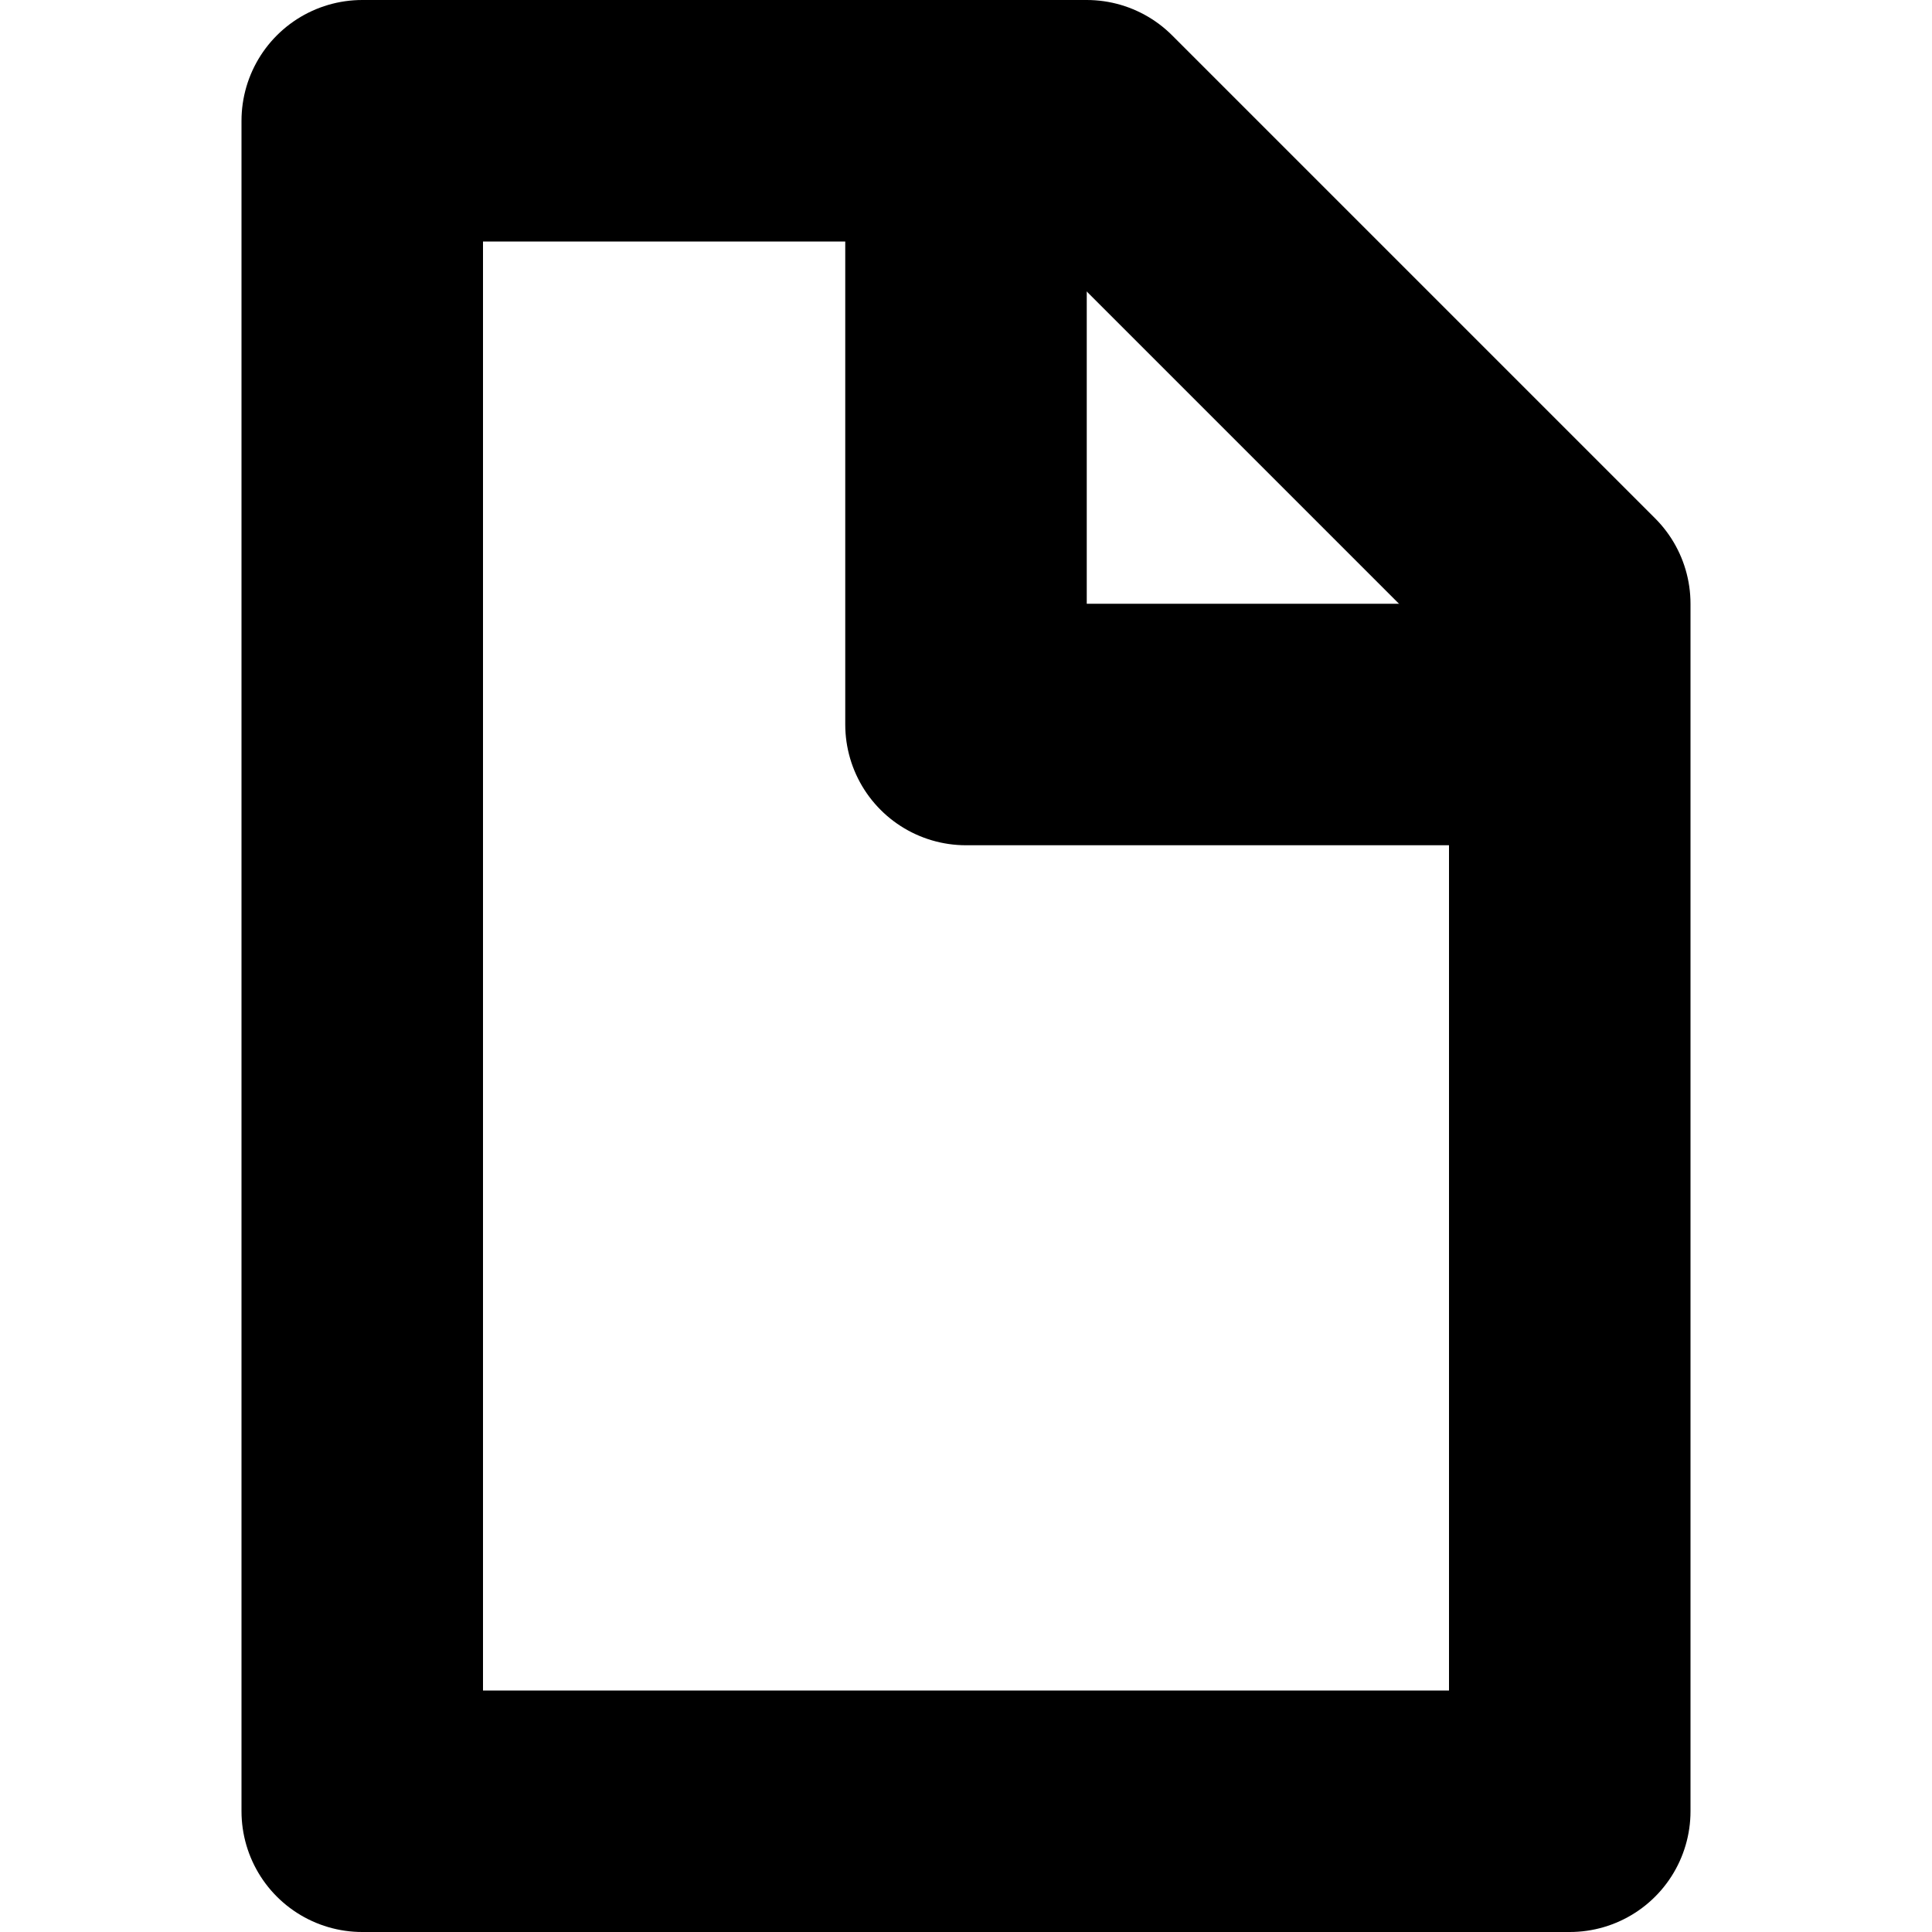
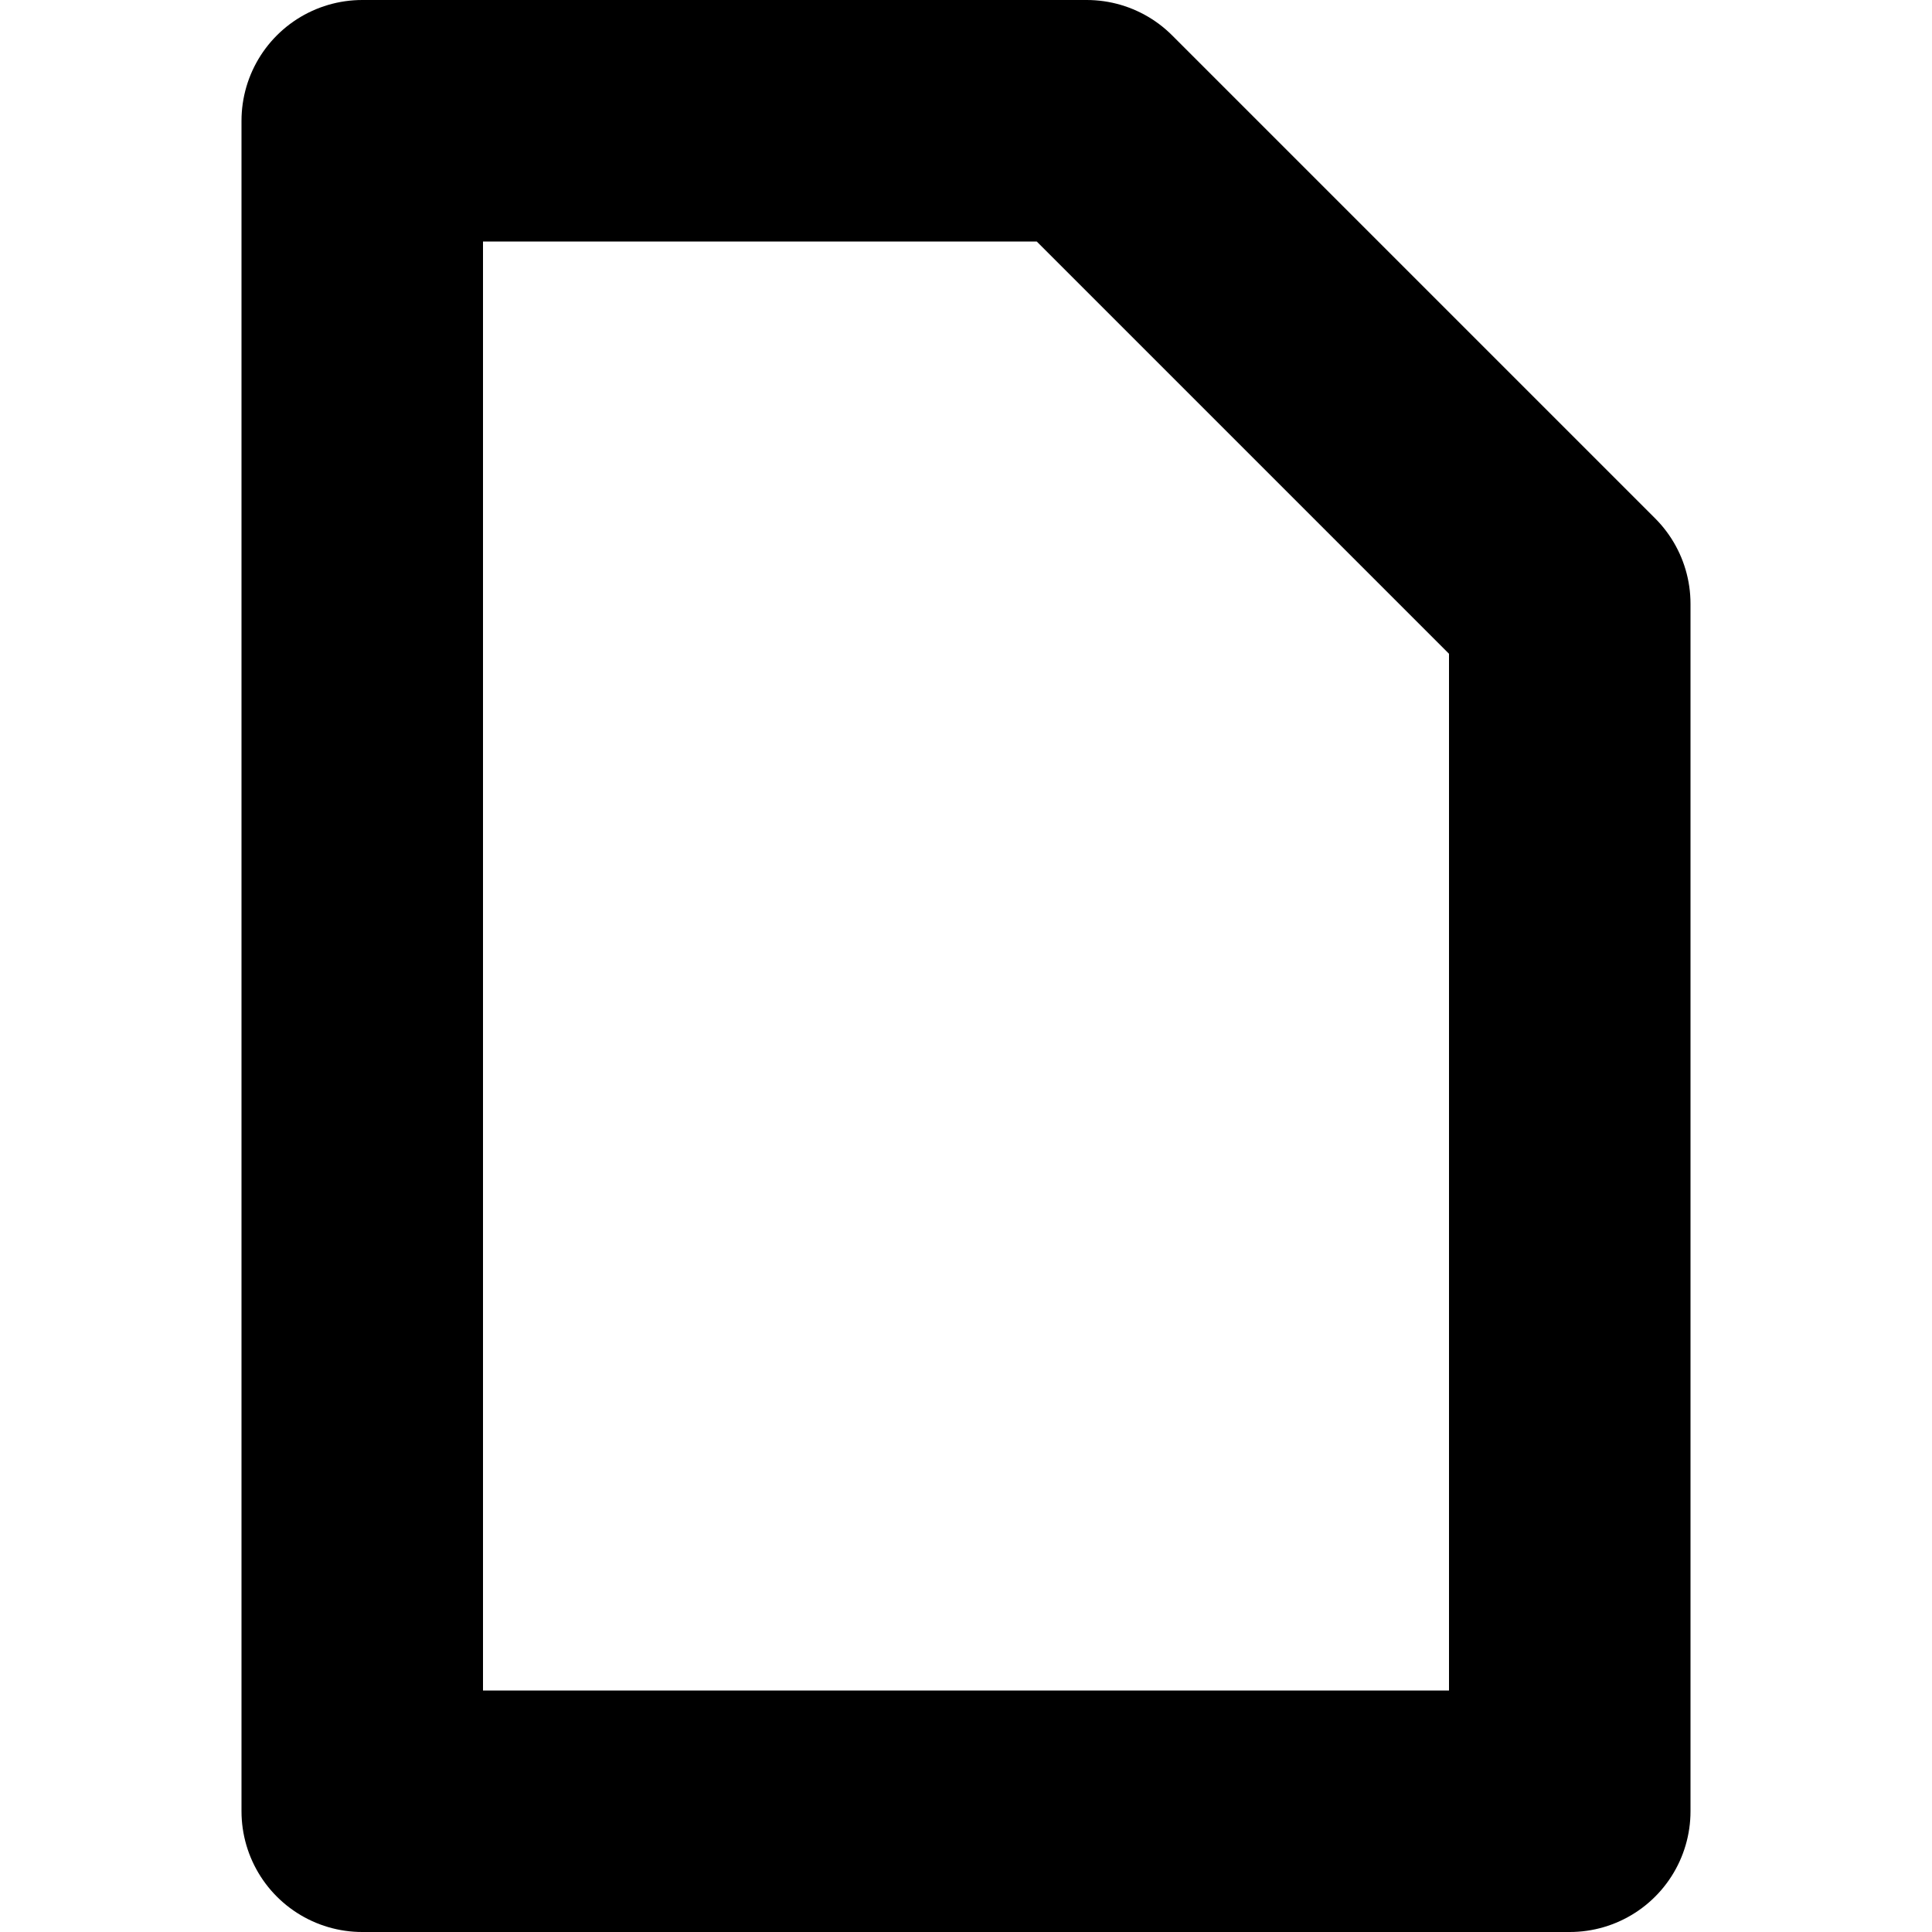
<svg xmlns="http://www.w3.org/2000/svg" viewBox="0 0 16 16" focusable="false" aria-hidden="true">
  <path d="M13 15H3V1h6l4 4v10Z" stroke-width="2px" stroke-linejoin="round" stroke="black" fill="none" />
-   <path d="M8 1v5h5" stroke-width="2px" stroke-linejoin="round" stroke="black" fill="none" />
</svg>